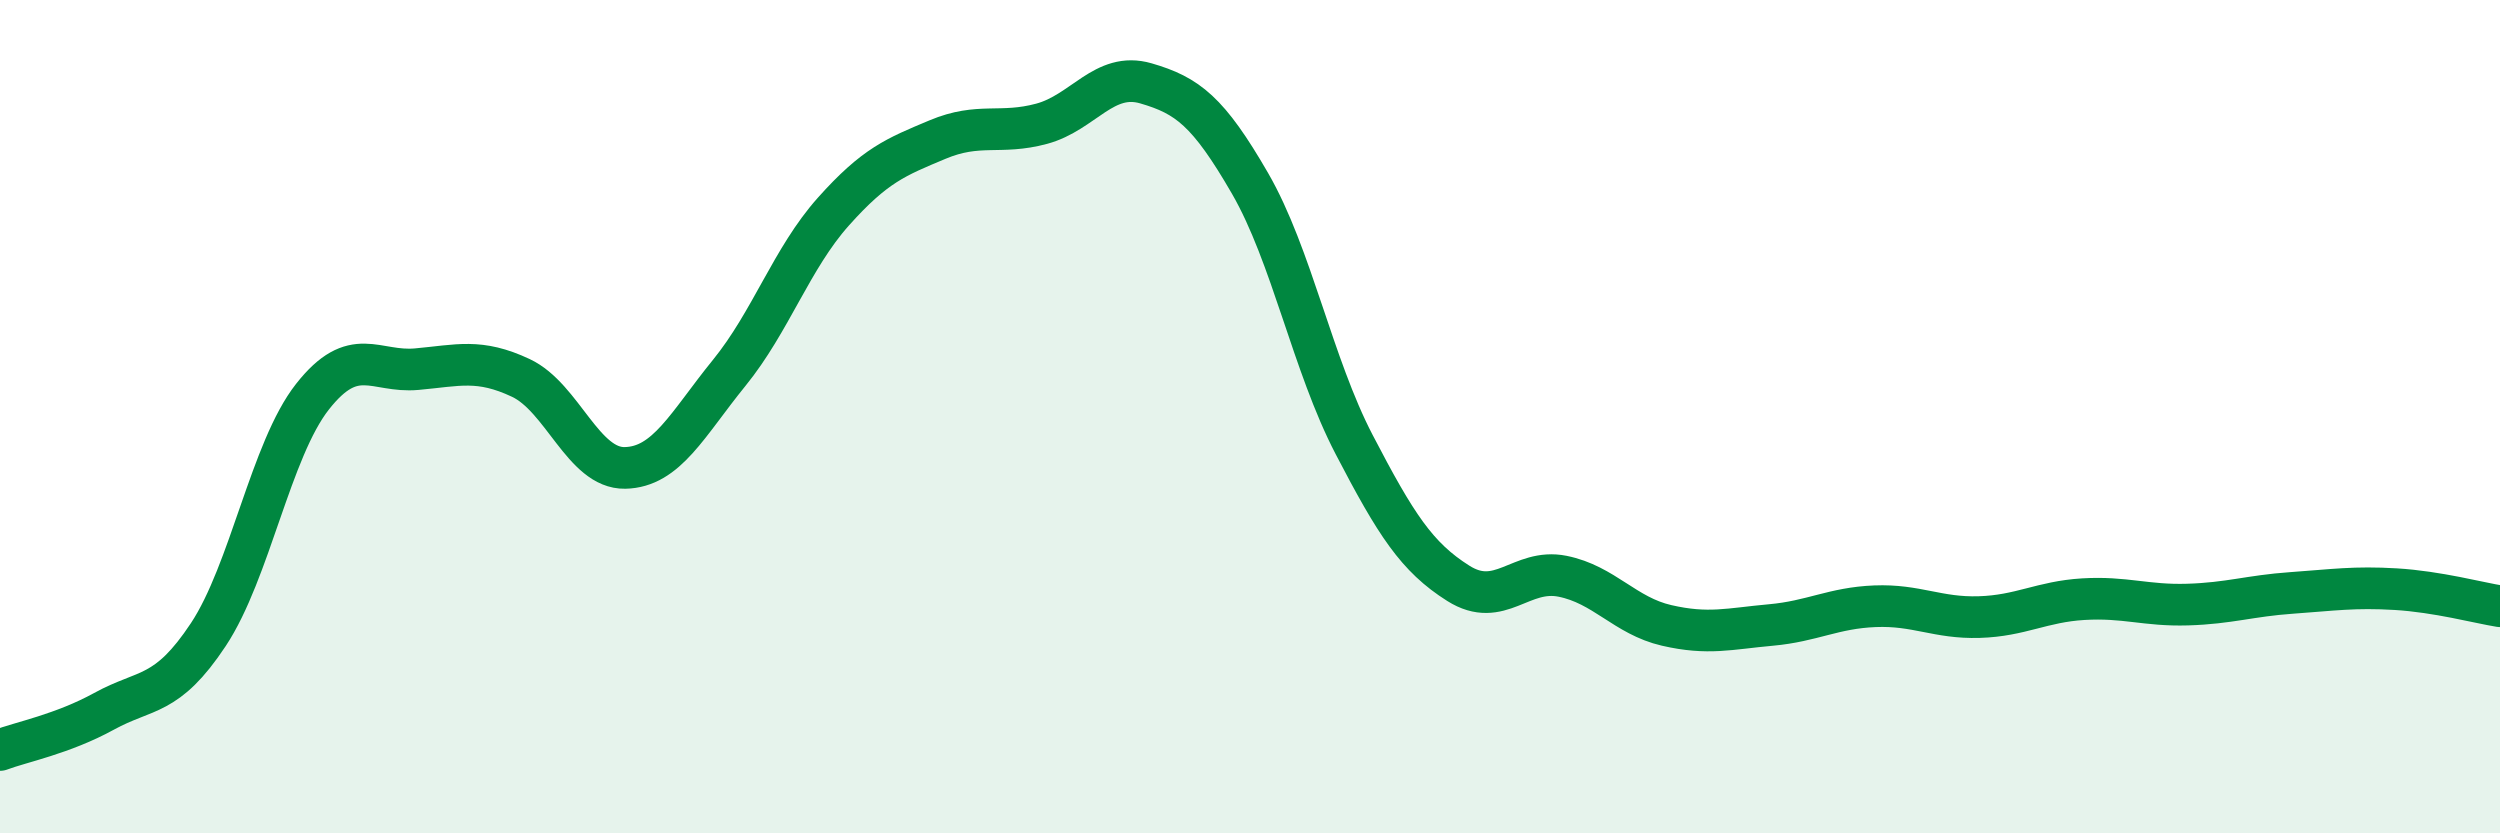
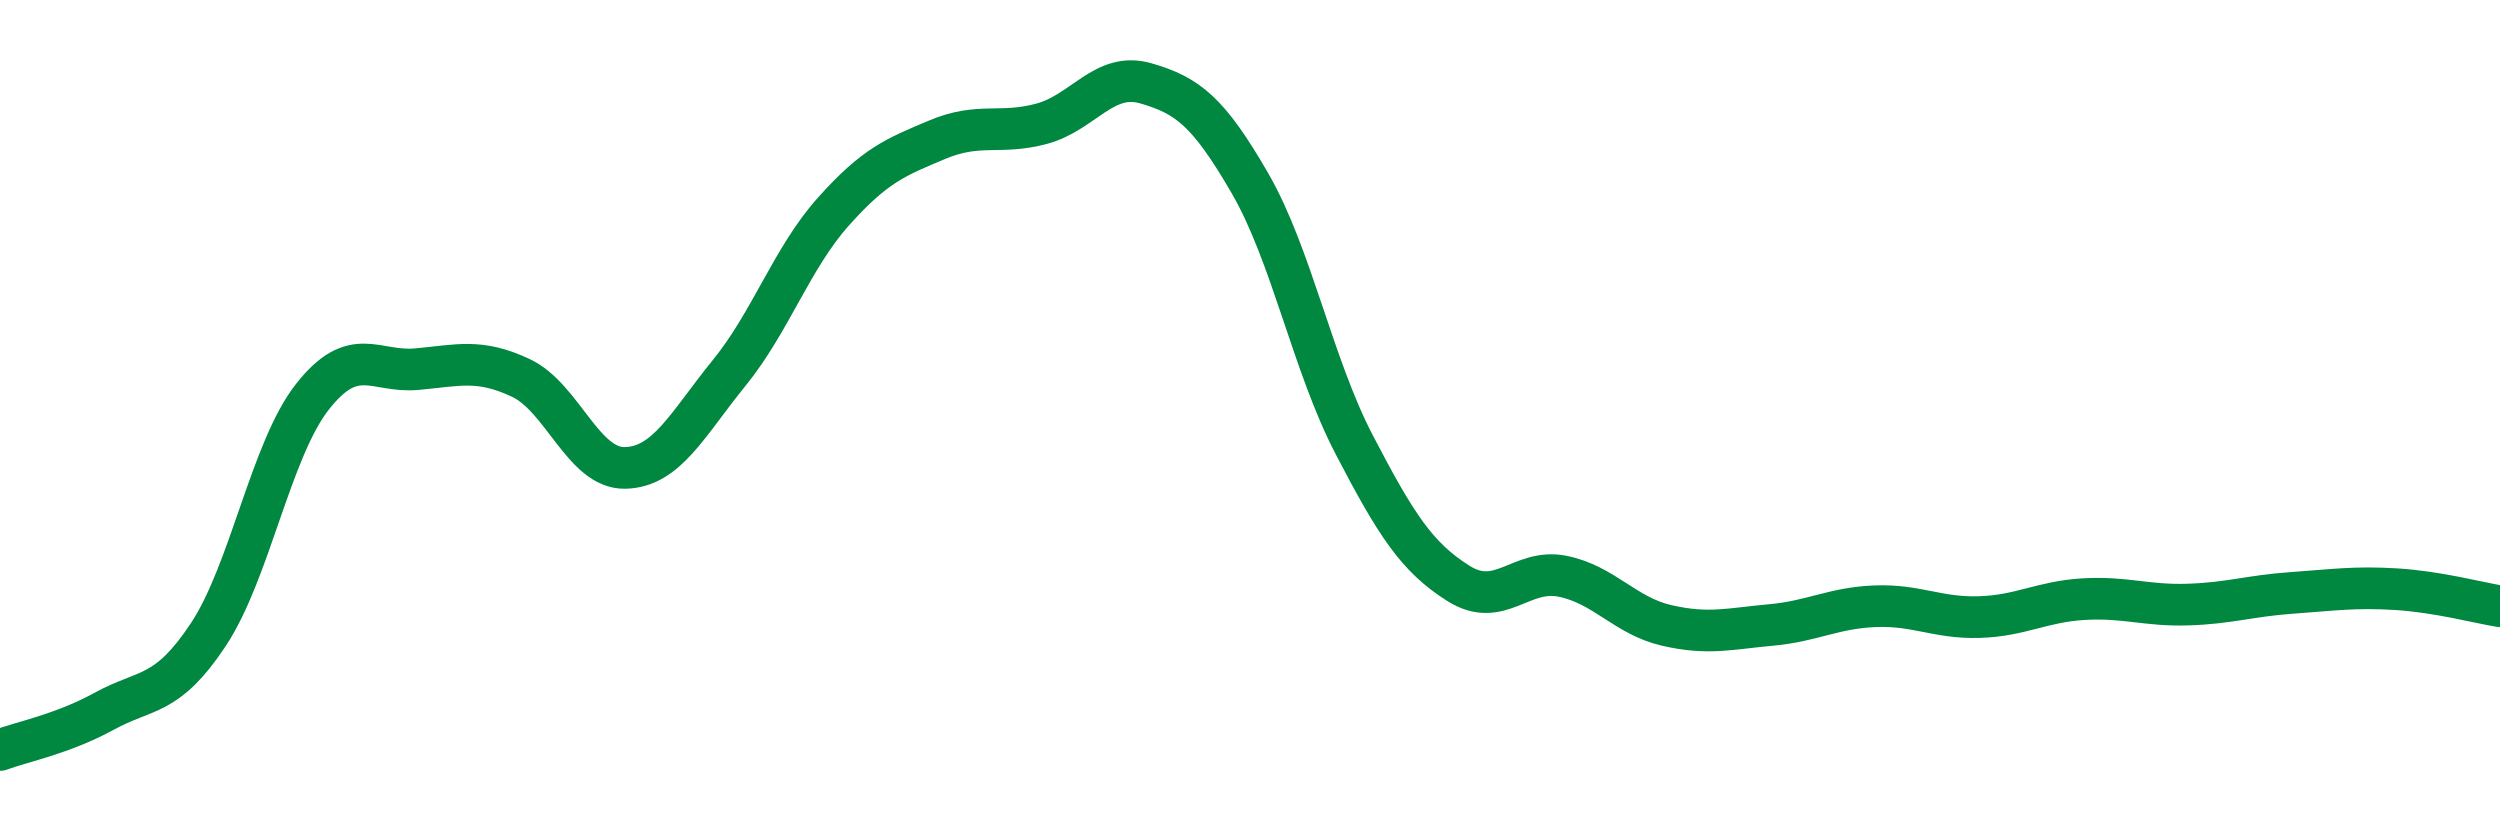
<svg xmlns="http://www.w3.org/2000/svg" width="60" height="20" viewBox="0 0 60 20">
-   <path d="M 0,18 C 0.5,17.81 1.5,17.62 2.5,17.07 C 3.5,16.52 4,16.74 5,15.23 C 6,13.72 6.5,10.79 7.5,9.52 C 8.5,8.25 9,8.95 10,8.86 C 11,8.77 11.5,8.6 12.5,9.07 C 13.5,9.54 14,11.25 15,11.23 C 16,11.21 16.5,10.18 17.5,8.95 C 18.5,7.72 19,6.2 20,5.08 C 21,3.96 21.5,3.77 22.5,3.35 C 23.5,2.93 24,3.24 25,2.97 C 26,2.7 26.5,1.71 27.5,2 C 28.5,2.29 29,2.67 30,4.4 C 31,6.13 31.5,8.75 32.5,10.67 C 33.5,12.59 34,13.37 35,14 C 36,14.63 36.5,13.63 37.5,13.83 C 38.5,14.03 39,14.78 40,15.01 C 41,15.24 41.5,15.09 42.5,15 C 43.5,14.91 44,14.59 45,14.55 C 46,14.51 46.5,14.84 47.5,14.81 C 48.5,14.78 49,14.44 50,14.38 C 51,14.32 51.5,14.54 52.5,14.51 C 53.5,14.48 54,14.3 55,14.23 C 56,14.16 56.5,14.08 57.5,14.14 C 58.5,14.2 59.5,14.47 60,14.55L60 20L0 20Z" fill="#008740" opacity="0.1" stroke-linecap="round" stroke-linejoin="round" />
  <path d="M 0,18 C 0.5,17.81 1.5,17.62 2.5,17.07 C 3.5,16.52 4,16.74 5,15.23 C 6,13.72 6.5,10.79 7.5,9.52 C 8.5,8.25 9,8.95 10,8.86 C 11,8.77 11.5,8.6 12.5,9.07 C 13.5,9.54 14,11.25 15,11.23 C 16,11.21 16.5,10.18 17.5,8.95 C 18.5,7.72 19,6.2 20,5.08 C 21,3.96 21.5,3.77 22.5,3.35 C 23.5,2.93 24,3.24 25,2.97 C 26,2.7 26.5,1.71 27.5,2 C 28.5,2.29 29,2.67 30,4.4 C 31,6.13 31.5,8.75 32.5,10.67 C 33.5,12.59 34,13.37 35,14 C 36,14.63 36.5,13.63 37.5,13.83 C 38.5,14.03 39,14.78 40,15.01 C 41,15.24 41.5,15.09 42.5,15 C 43.5,14.91 44,14.59 45,14.55 C 46,14.51 46.5,14.84 47.5,14.81 C 48.5,14.78 49,14.44 50,14.38 C 51,14.32 51.5,14.54 52.5,14.51 C 53.5,14.48 54,14.3 55,14.23 C 56,14.16 56.5,14.08 57.5,14.14 C 58.5,14.2 59.5,14.47 60,14.55" stroke="#008740" stroke-width="1" fill="none" stroke-linecap="round" stroke-linejoin="round" />
</svg>